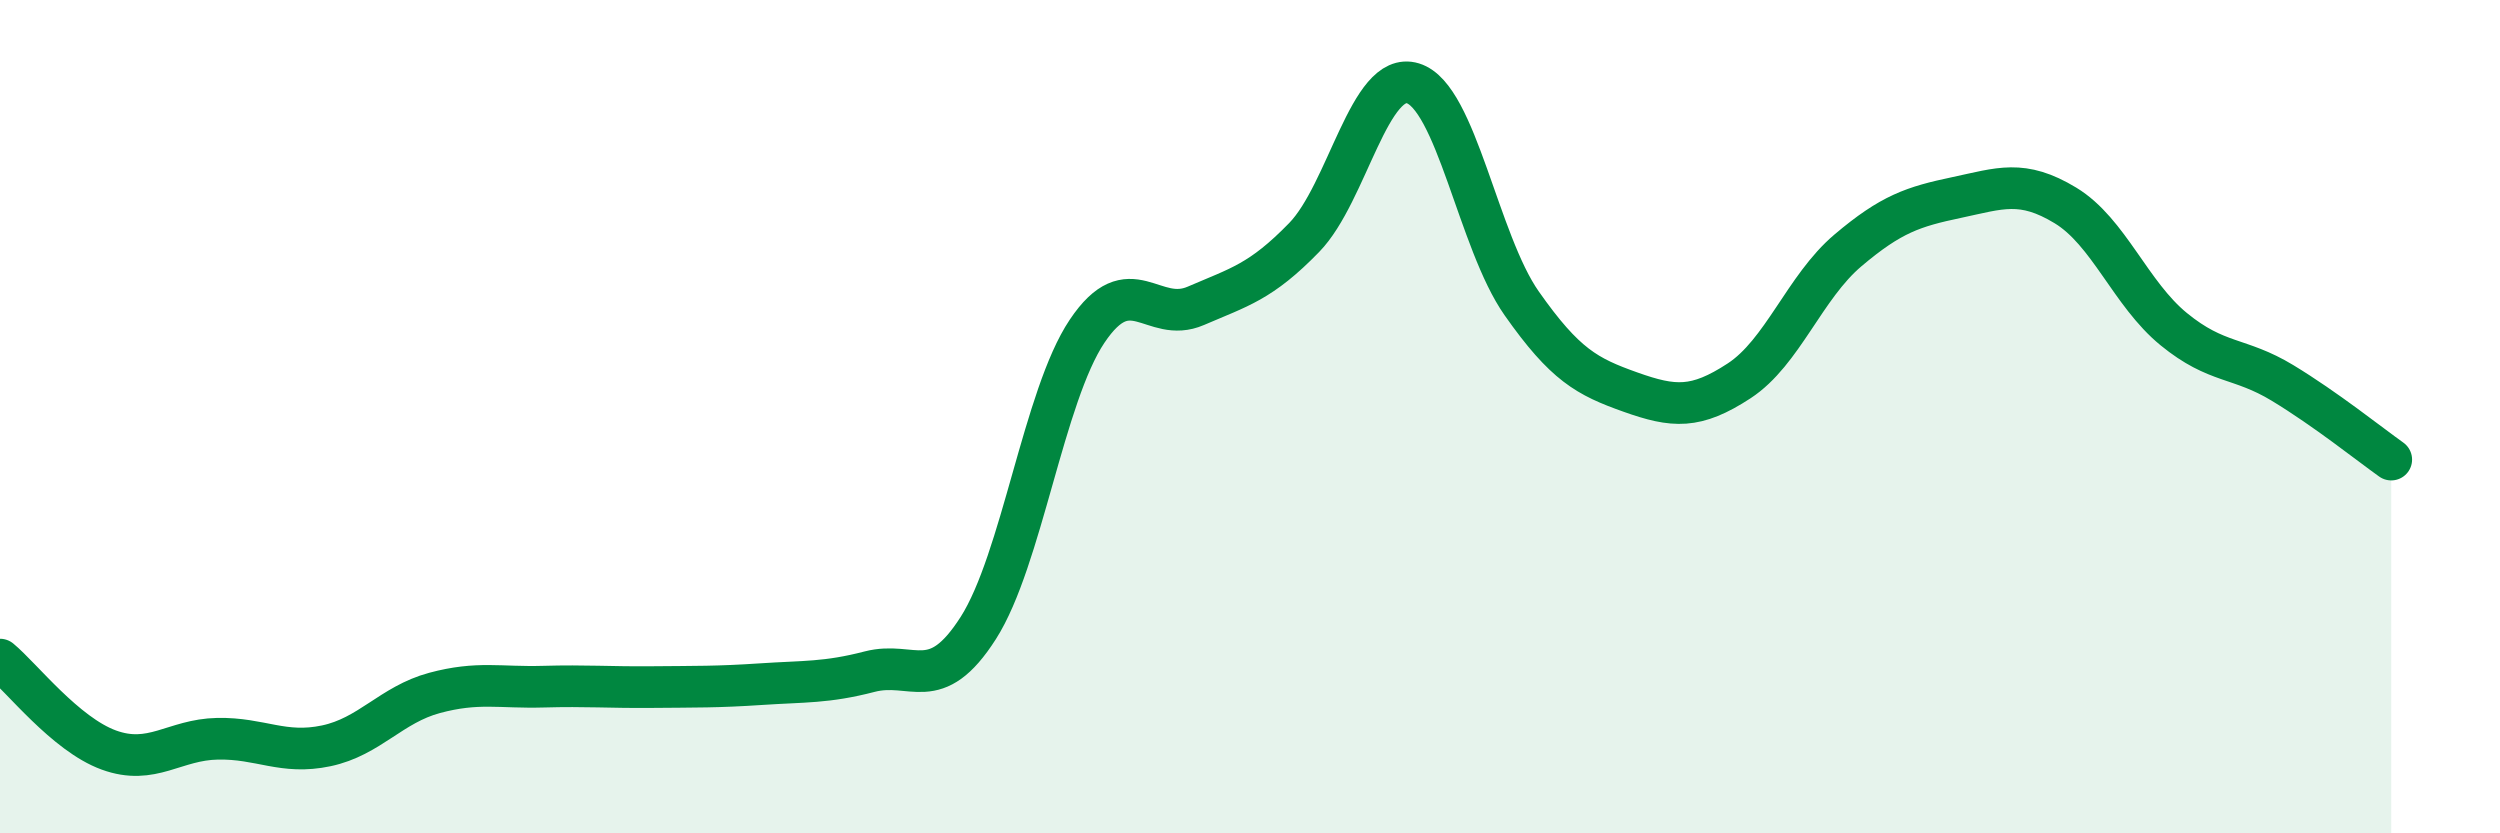
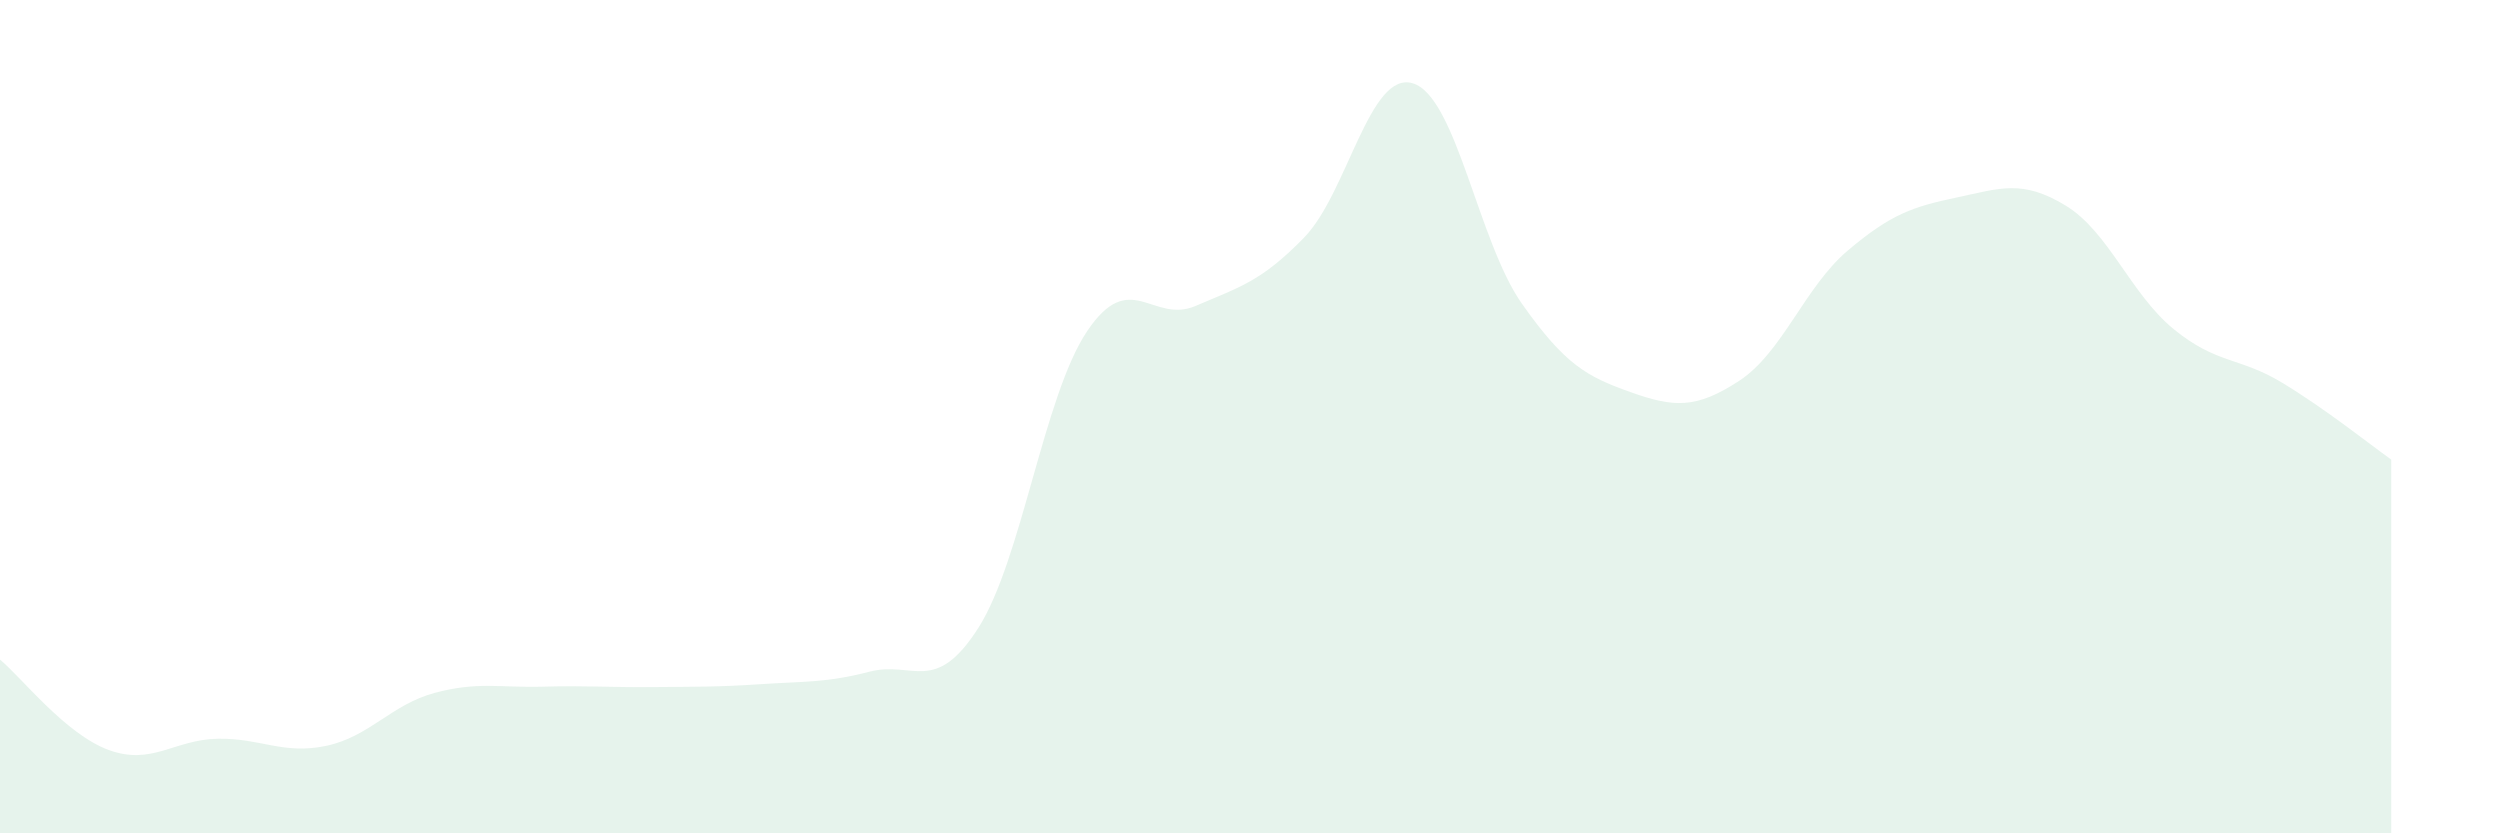
<svg xmlns="http://www.w3.org/2000/svg" width="60" height="20" viewBox="0 0 60 20">
  <path d="M 0,15.83 C 0.52,16.26 1.57,17.62 2.61,18 C 3.65,18.38 4.18,17.75 5.22,17.73 C 6.26,17.71 6.79,18.12 7.83,17.9 C 8.87,17.68 9.39,16.91 10.43,16.63 C 11.47,16.35 12,16.51 13.04,16.48 C 14.08,16.45 14.61,16.5 15.65,16.49 C 16.69,16.48 17.22,16.49 18.26,16.42 C 19.3,16.35 19.83,16.39 20.87,16.12 C 21.91,15.85 22.44,16.7 23.48,15.07 C 24.52,13.44 25.05,9.5 26.09,7.95 C 27.13,6.4 27.66,7.79 28.7,7.34 C 29.74,6.89 30.26,6.77 31.3,5.7 C 32.34,4.63 32.87,1.68 33.91,2 C 34.95,2.32 35.48,5.8 36.52,7.28 C 37.56,8.76 38.09,9.04 39.13,9.41 C 40.17,9.78 40.7,9.82 41.74,9.14 C 42.78,8.46 43.31,6.89 44.35,6.01 C 45.39,5.13 45.92,4.96 46.96,4.74 C 48,4.52 48.53,4.3 49.57,4.93 C 50.61,5.56 51.13,7.05 52.17,7.9 C 53.21,8.75 53.74,8.56 54.78,9.19 C 55.82,9.82 56.87,10.66 57.39,11.03L57.39 20L0 20Z" fill="#008740" opacity="0.1" stroke-linecap="round" stroke-linejoin="round" />
-   <path d="M 0,15.83 C 0.52,16.26 1.57,17.62 2.61,18 C 3.65,18.38 4.18,17.75 5.22,17.73 C 6.26,17.71 6.79,18.12 7.83,17.9 C 8.87,17.68 9.39,16.91 10.43,16.63 C 11.47,16.35 12,16.51 13.04,16.48 C 14.08,16.45 14.61,16.5 15.65,16.49 C 16.69,16.48 17.22,16.49 18.26,16.42 C 19.3,16.35 19.83,16.39 20.87,16.12 C 21.91,15.85 22.44,16.7 23.48,15.07 C 24.52,13.44 25.05,9.5 26.09,7.95 C 27.13,6.4 27.66,7.79 28.7,7.34 C 29.74,6.89 30.26,6.77 31.3,5.7 C 32.34,4.63 32.87,1.68 33.91,2 C 34.95,2.32 35.48,5.8 36.52,7.28 C 37.56,8.76 38.09,9.04 39.13,9.41 C 40.17,9.78 40.7,9.82 41.74,9.14 C 42.78,8.46 43.31,6.89 44.35,6.01 C 45.39,5.13 45.92,4.96 46.96,4.74 C 48,4.52 48.53,4.3 49.57,4.93 C 50.61,5.56 51.13,7.05 52.17,7.9 C 53.21,8.75 53.74,8.56 54.78,9.19 C 55.82,9.82 56.87,10.66 57.39,11.03" stroke="#008740" stroke-width="1" fill="none" stroke-linecap="round" stroke-linejoin="round" />
</svg>